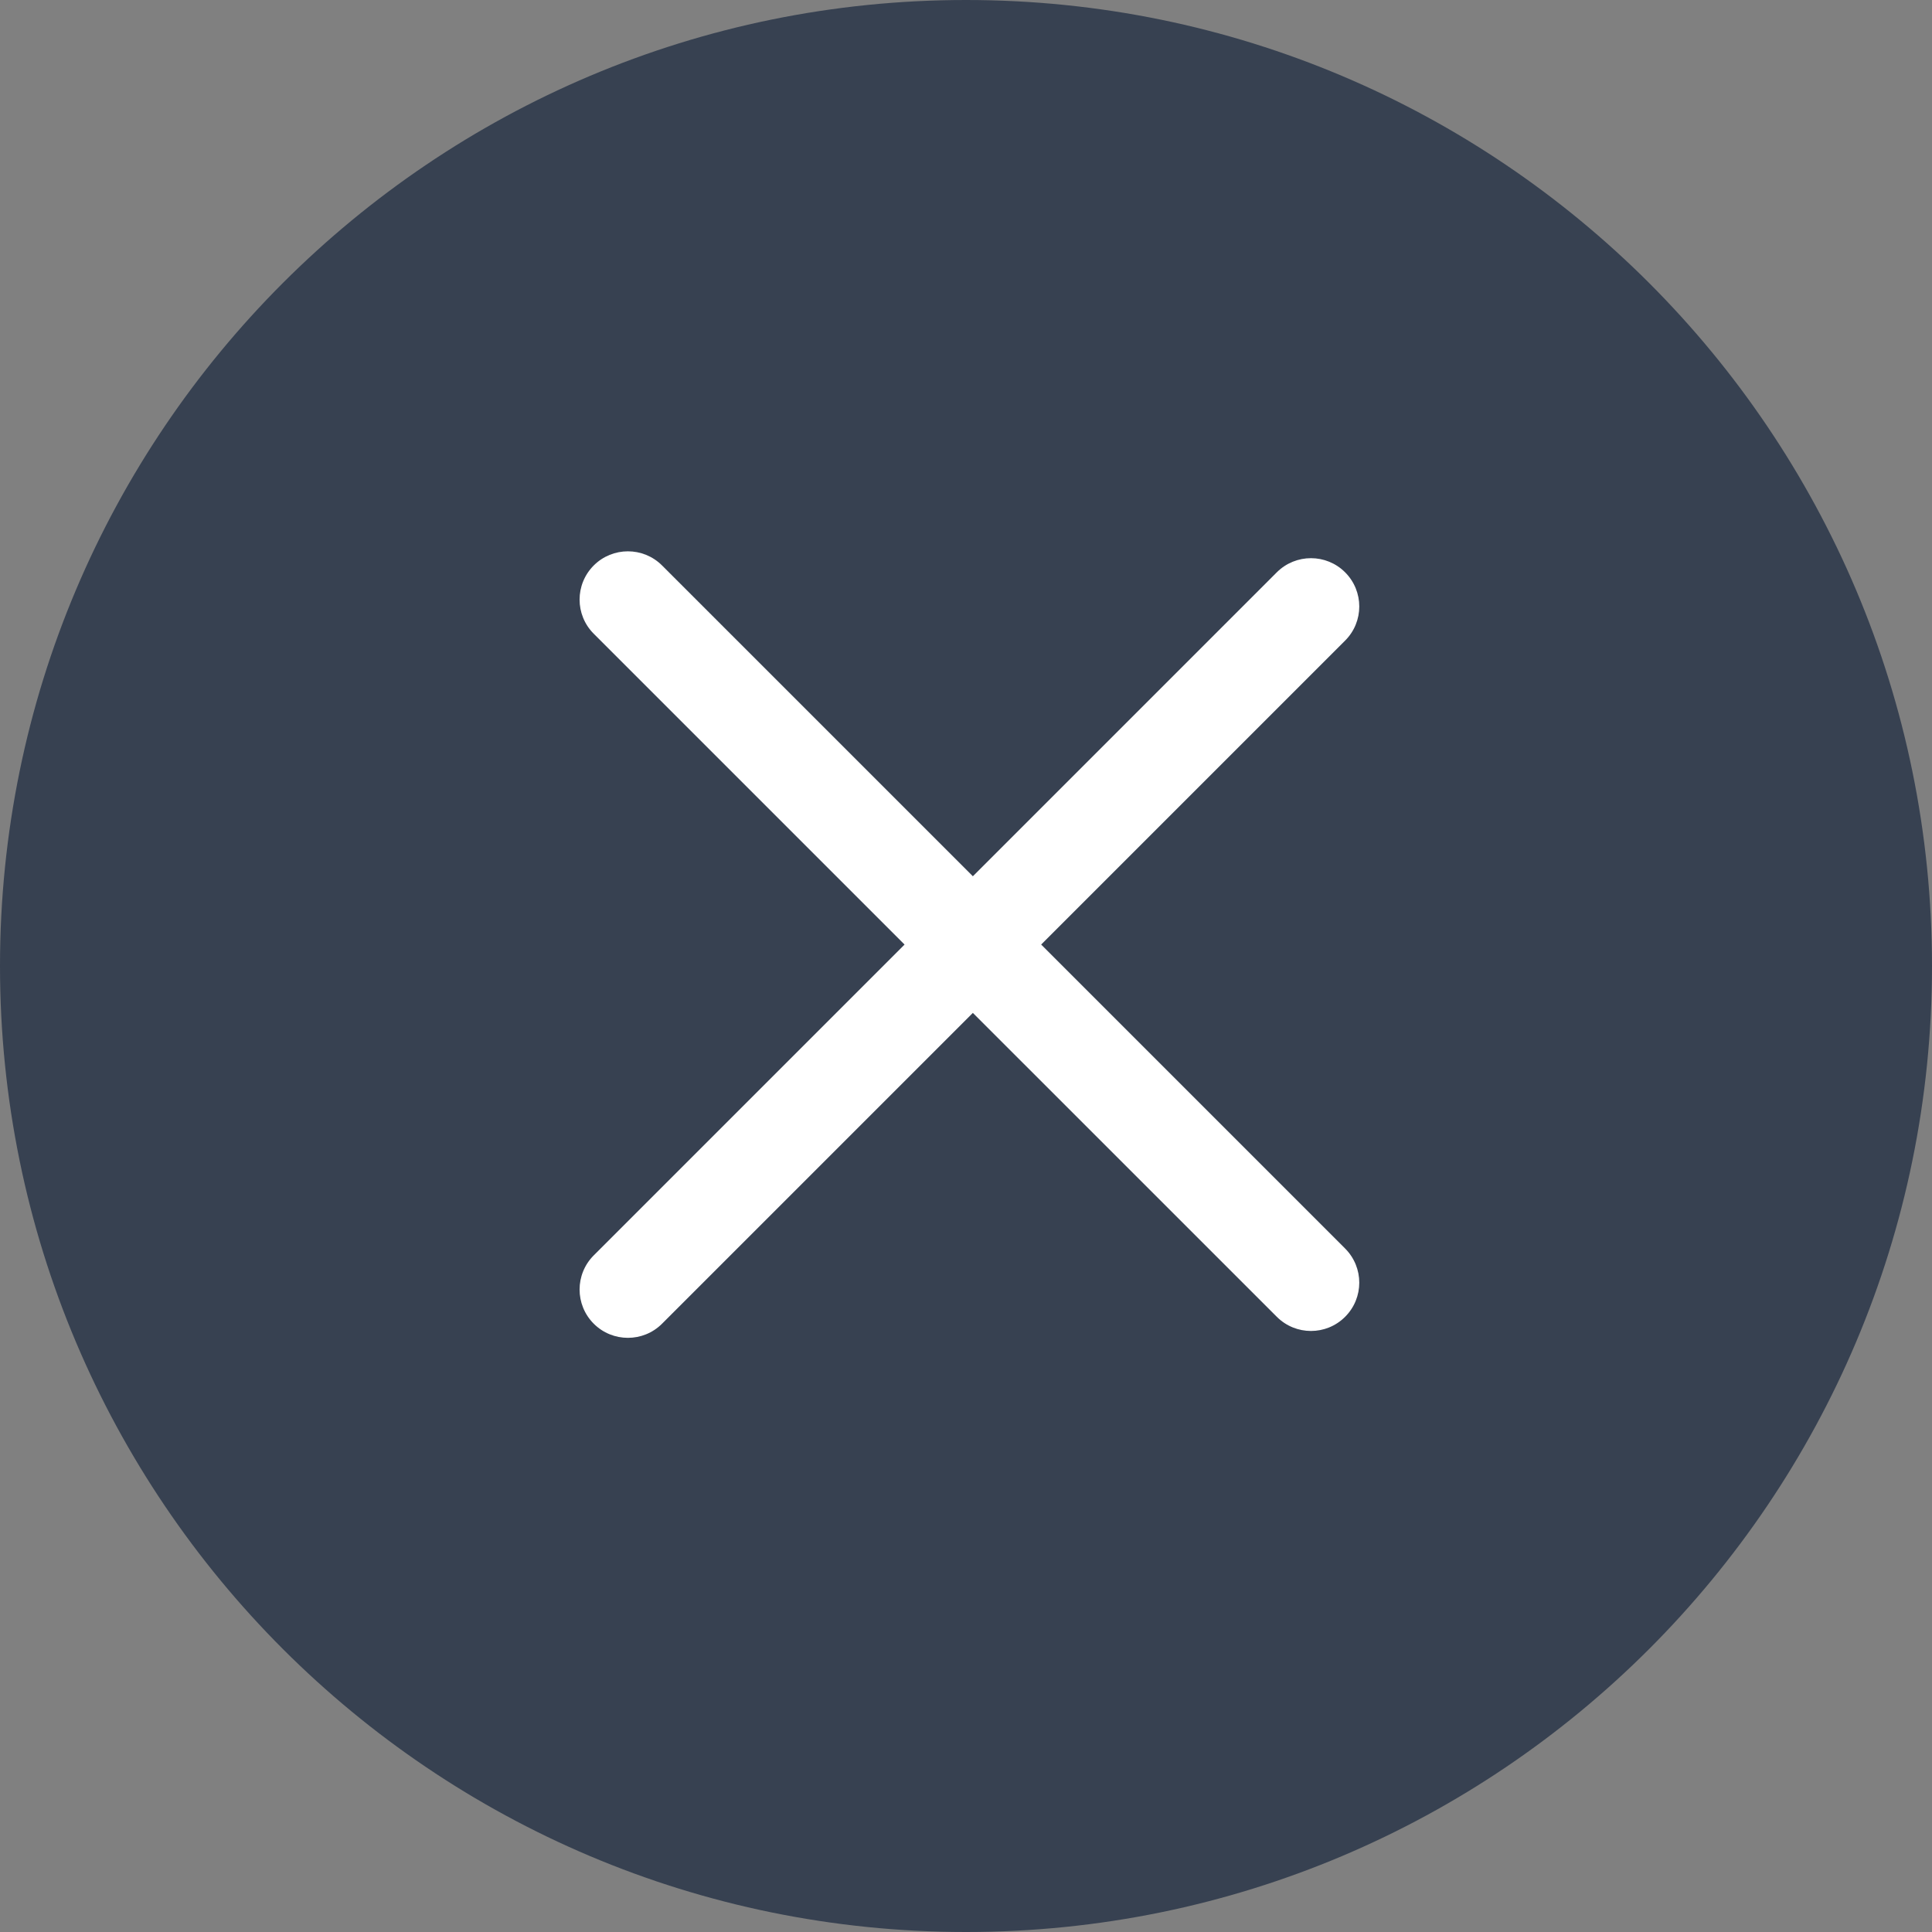
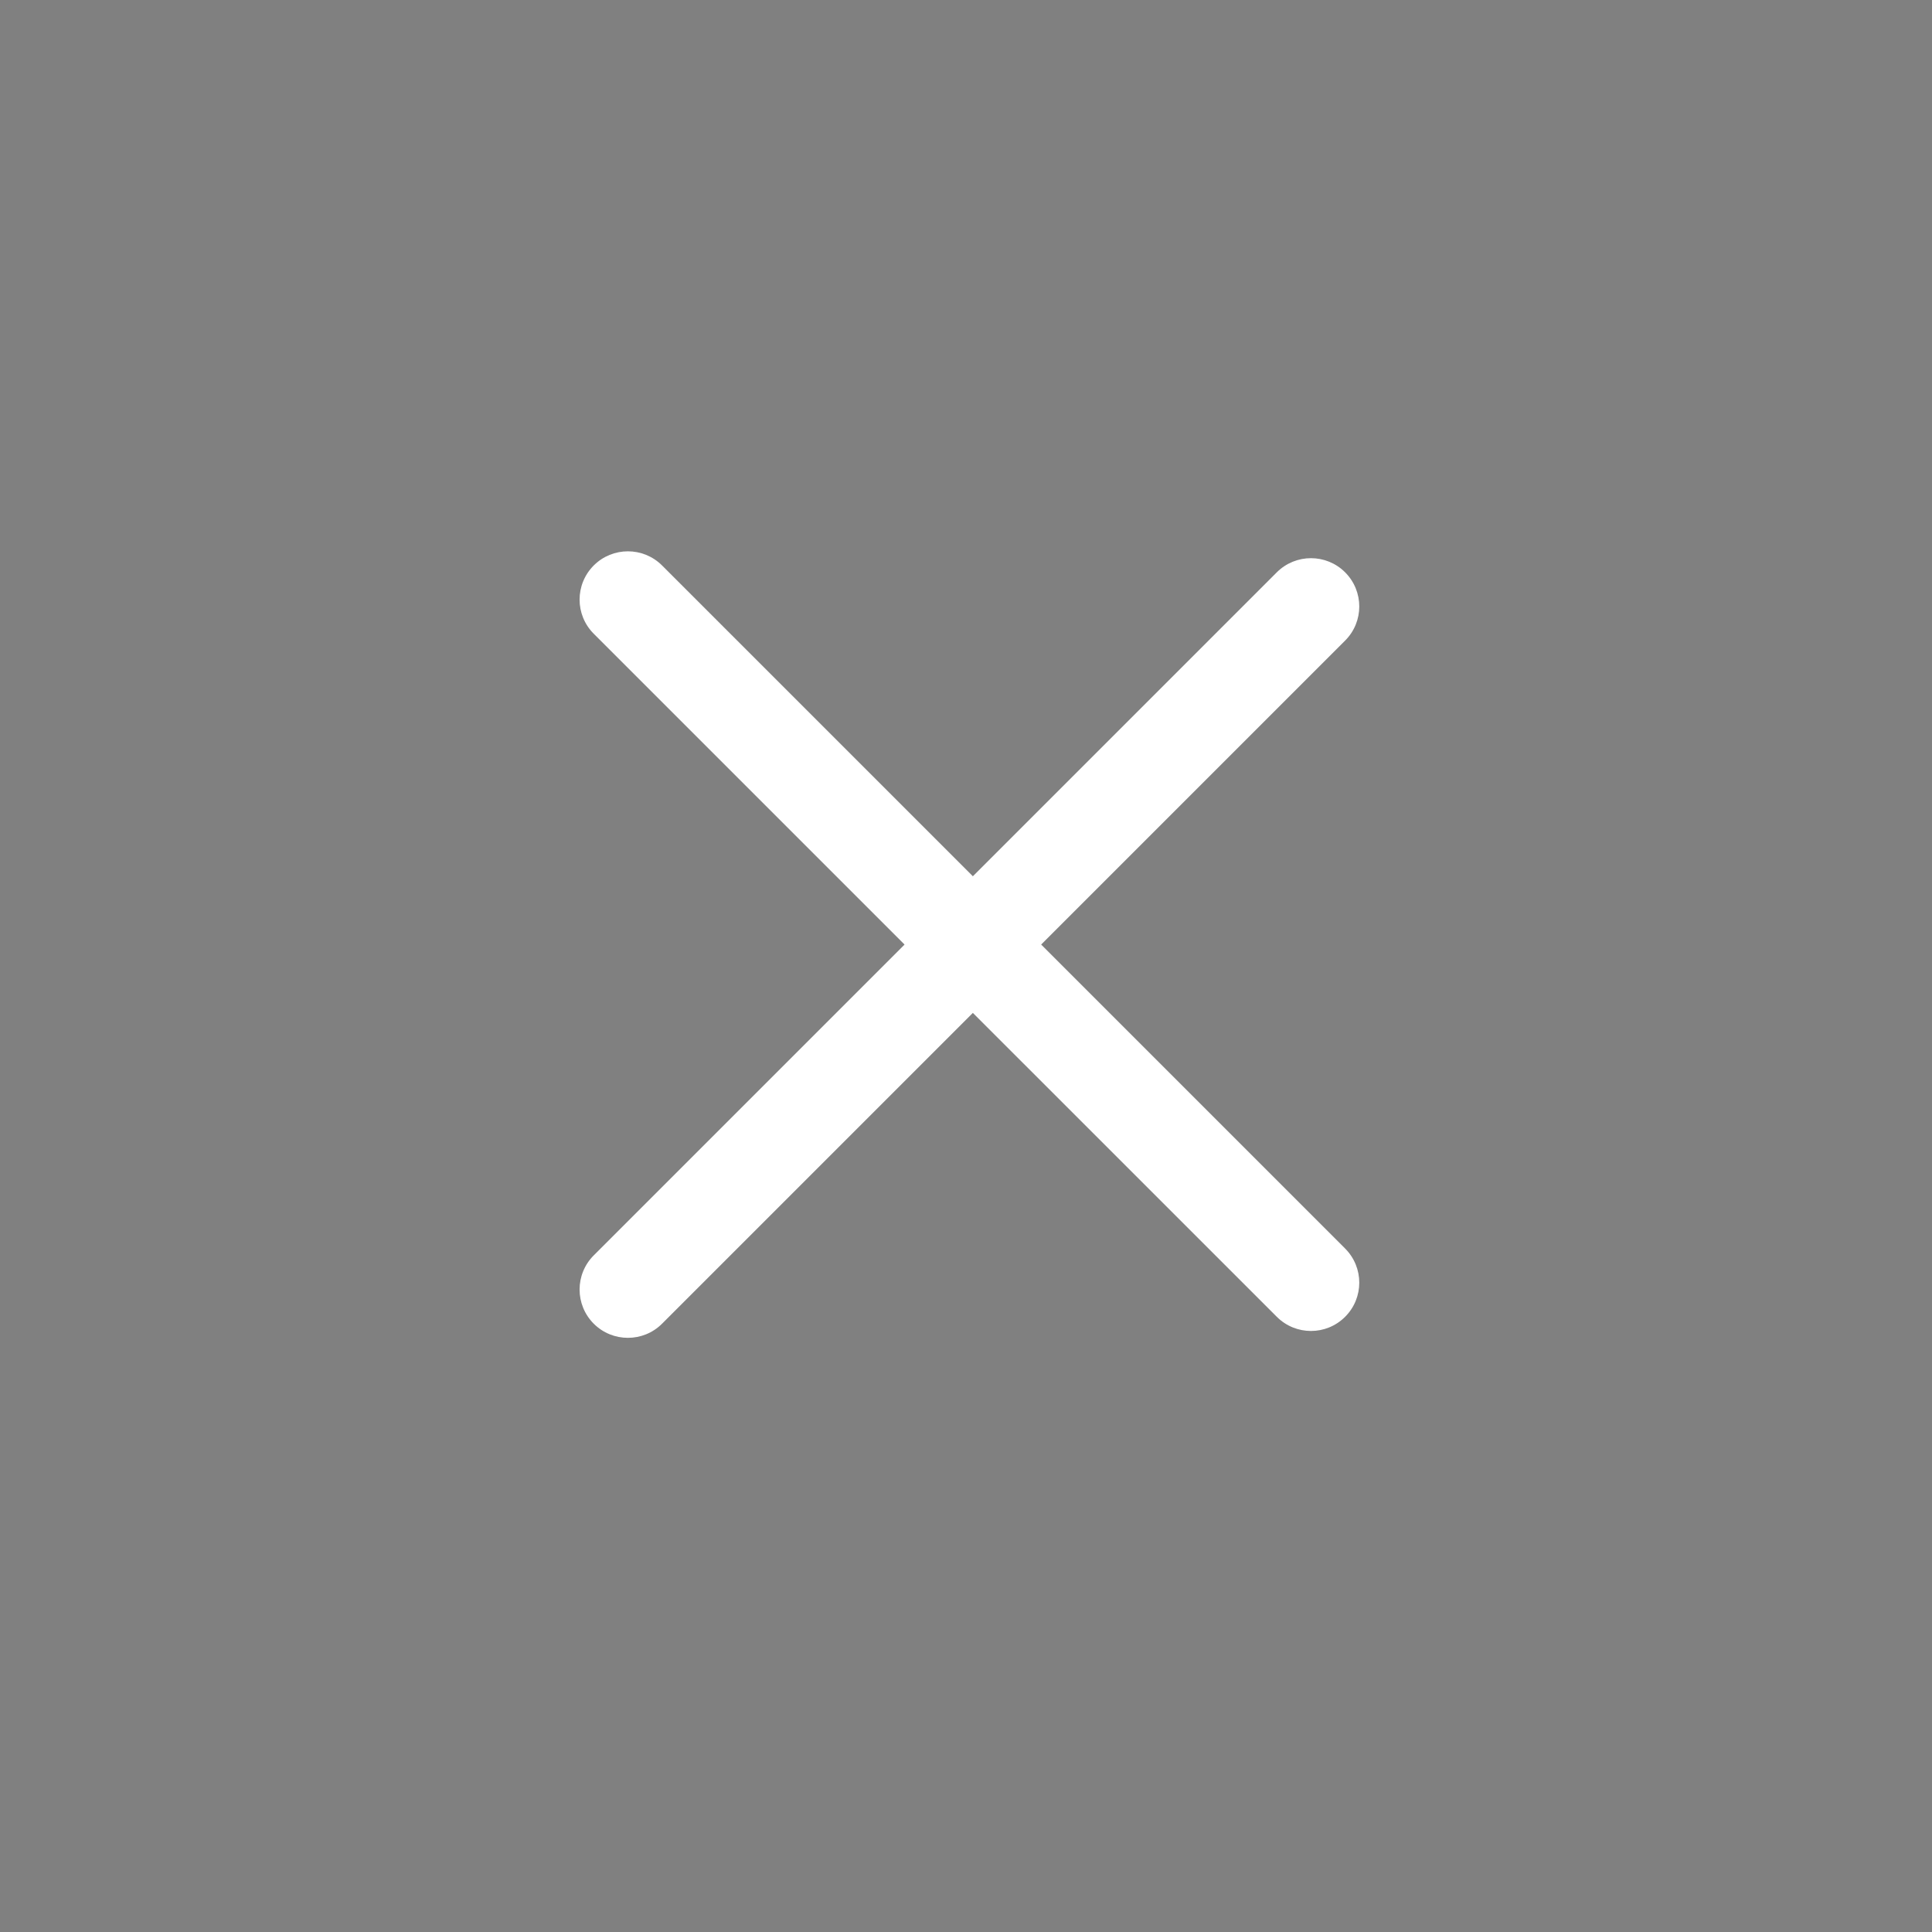
<svg xmlns="http://www.w3.org/2000/svg" width="40" height="40" viewBox="0 0 40 40" fill="none">
  <rect x="0" y="0" width="40" height="40" fill="#808080" stroke="none" />
-   <path d="M0 20C0 8.954 8.954 0 20 0V0C31.046 0 40 8.954 40 20V20C40 31.046 31.046 40 20 40V40C8.954 40 0 31.046 0 20V20Z" fill="#374151" />
  <path fill-rule="evenodd" clip-rule="evenodd" d="M26.435 27.263C26.826 27.654 27.459 27.654 27.849 27.263C28.24 26.873 28.24 26.24 27.849 25.849L21.556 19.556L27.849 13.263C28.24 12.873 28.24 12.24 27.849 11.849C27.459 11.459 26.826 11.459 26.435 11.849L20.142 18.142L13.707 11.707C13.317 11.317 12.683 11.317 12.293 11.707C11.902 12.098 11.902 12.731 12.293 13.121L18.728 19.556L12.293 25.991C11.902 26.382 11.902 27.015 12.293 27.406C12.683 27.796 13.317 27.796 13.707 27.406L20.142 20.971L26.435 27.263Z" fill="white" />
</svg>